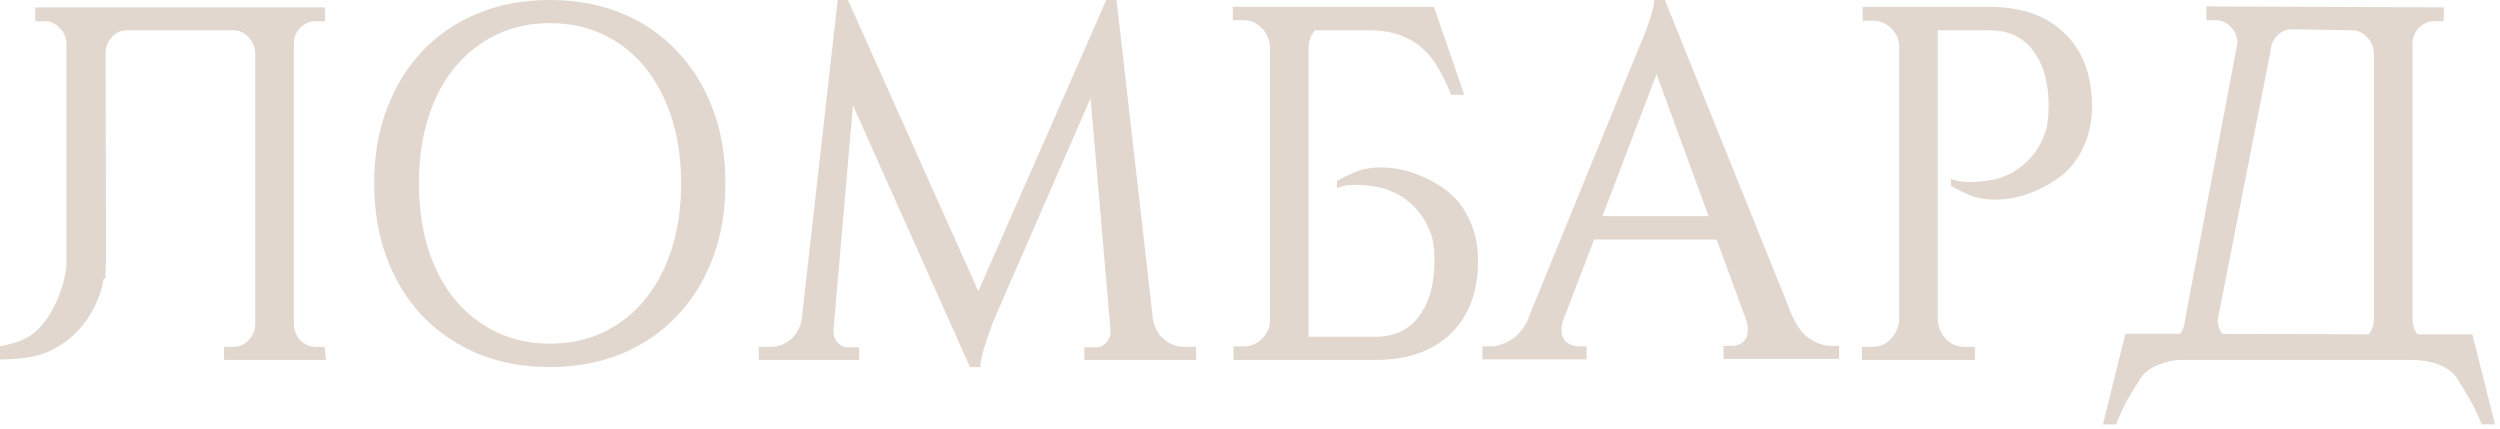
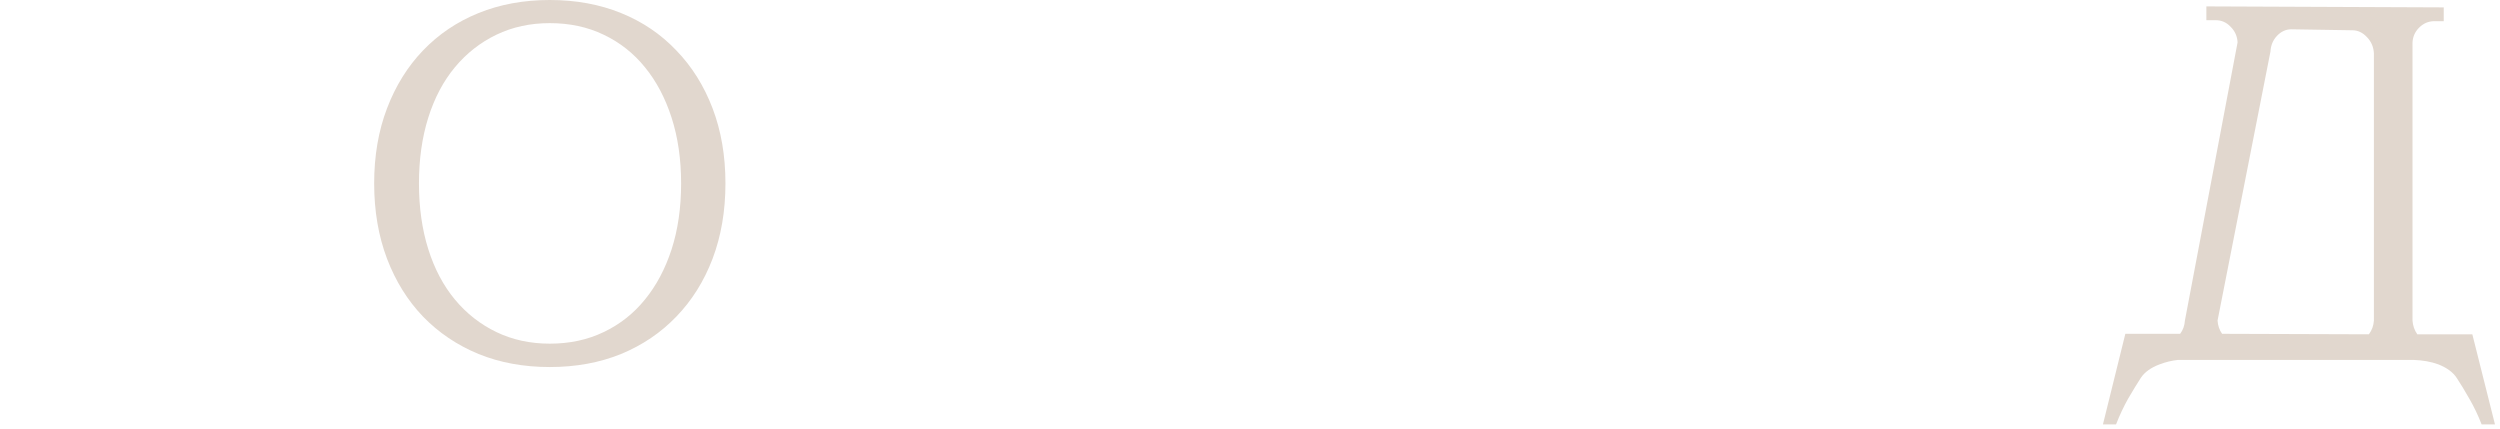
<svg xmlns="http://www.w3.org/2000/svg" width="466" height="80" viewBox="0 0 466 80" fill="none">
-   <path d="M0 66.994V64.562C2.843 64.012 4.901 63.216 6.175 62.176C7.478 61.136 8.574 59.836 9.462 58.276C10.38 56.685 11.106 54.987 11.639 53.182C11.994 51.989 12.246 50.766 12.394 49.512V8.076C12.335 6.944 11.905 5.981 11.106 5.185C10.336 4.359 9.403 3.946 8.307 3.946H6.575V1.377H60.593V3.946H58.86C57.764 3.946 56.817 4.344 56.017 5.139C55.247 5.904 54.833 6.822 54.773 7.892V60.524C54.833 61.656 55.247 62.635 56.017 63.461C56.817 64.257 57.764 64.654 58.86 64.654H60.504L60.77 67.086H41.758V64.654H43.49C44.586 64.654 45.519 64.257 46.289 63.461C47.088 62.635 47.518 61.656 47.577 60.524V9.957C47.518 8.764 47.088 7.755 46.289 6.929C45.519 6.072 44.615 5.644 43.579 5.644H23.588C22.552 5.644 21.649 6.057 20.879 6.883C20.138 7.678 19.738 8.642 19.679 9.774L19.768 47.814C19.768 48.579 19.738 49.328 19.679 50.062V51.76L19.279 52.127C19.102 53.259 18.806 54.36 18.391 55.431C17.473 57.756 16.229 59.775 14.659 61.488C13.09 63.201 11.224 64.547 9.062 65.526C6.9 66.505 3.88 66.994 0 66.994Z" fill="#E1D7CE" />
  <path d="M69.744 34.185C69.744 29.046 70.543 24.381 72.143 20.19C73.742 15.999 75.978 12.405 78.85 9.407C81.753 6.378 85.203 4.053 89.201 2.432C93.199 0.811 97.627 0 102.483 0C107.34 0 111.768 0.811 115.766 2.432C119.764 4.053 123.199 6.378 126.072 9.407C128.974 12.405 131.225 15.999 132.824 20.19C134.423 24.381 135.223 29.046 135.223 34.185C135.223 39.325 134.423 44.005 132.824 48.227C131.225 52.418 128.974 56.012 126.072 59.01C123.199 62.008 119.764 64.333 115.766 65.985C111.768 67.606 107.34 68.417 102.483 68.417C97.627 68.417 93.199 67.606 89.201 65.985C85.203 64.333 81.753 62.008 78.85 59.01C75.978 56.012 73.742 52.418 72.143 48.227C70.543 44.005 69.744 39.325 69.744 34.185ZM78.095 34.185C78.095 38.682 78.673 42.766 79.828 46.437C80.983 50.108 82.641 53.244 84.803 55.844C86.965 58.444 89.542 60.463 92.533 61.901C95.524 63.339 98.841 64.058 102.483 64.058C106.185 64.058 109.532 63.339 112.523 61.901C115.544 60.463 118.105 58.444 120.208 55.844C122.34 53.244 123.999 50.123 125.184 46.483C126.368 42.812 126.96 38.713 126.96 34.185C126.96 29.689 126.368 25.605 125.184 21.934C123.999 18.263 122.34 15.127 120.208 12.527C118.105 9.927 115.544 7.908 112.523 6.47C109.532 5.032 106.185 4.313 102.483 4.313C98.841 4.313 95.524 5.032 92.533 6.47C89.542 7.908 86.965 9.927 84.803 12.527C82.641 15.127 80.983 18.263 79.828 21.934C78.673 25.605 78.095 29.689 78.095 34.185Z" fill="#E1D7CE" />
-   <path d="M141.442 67.086V64.654H143.619C145.011 64.654 146.255 64.195 147.351 63.278C148.446 62.36 149.142 61.121 149.438 59.561L156.146 0H158.056L182.356 54.284L206.211 0H208.121L214.918 59.561C215.214 61.121 215.91 62.36 217.006 63.278C218.101 64.195 219.345 64.654 220.737 64.654H222.958V67.086H202.124V64.746H204.301C205.041 64.746 205.678 64.455 206.211 63.874C206.744 63.262 207.01 62.574 207.01 61.809V61.626L203.279 18.309L185.732 58.551C185.258 59.622 184.829 60.708 184.444 61.809C184.088 62.819 183.733 63.905 183.377 65.067C183.052 66.23 182.83 67.346 182.711 68.417H180.801L158.989 19.639L155.347 61.626V61.809C155.347 62.574 155.613 63.262 156.146 63.874C156.709 64.455 157.346 64.746 158.056 64.746H160.144V67.086H141.442Z" fill="#E1D7CE" />
-   <path d="M229.799 3.763V1.285H267.292L272.934 17.666H270.491C269.809 15.923 269.039 14.317 268.181 12.848C267.351 11.349 266.344 10.08 265.16 9.04C263.975 7.969 262.583 7.143 260.984 6.562C259.385 5.95 257.46 5.644 255.209 5.644H245.125C244.385 6.531 243.985 7.556 243.926 8.718V62.773H256.275C259.799 62.773 262.494 61.564 264.36 59.148C266.256 56.731 267.263 53.488 267.381 49.42V48.686C267.381 46.942 267.233 45.428 266.937 44.143V44.235C266.256 42.154 265.352 40.487 264.227 39.233C263.131 37.948 261.917 36.954 260.584 36.25C259.252 35.516 257.904 35.042 256.542 34.828C255.18 34.583 253.95 34.461 252.855 34.461C251.7 34.461 250.811 34.553 250.189 34.736C249.834 34.797 249.508 34.904 249.212 35.057V33.727C250.782 32.84 252.159 32.197 253.343 31.799C254.528 31.402 255.846 31.203 257.297 31.203C259.666 31.203 261.932 31.631 264.094 32.488C266.285 33.314 268.21 34.384 269.869 35.7C271.557 37.015 272.919 38.805 273.956 41.069C274.992 43.302 275.51 45.81 275.51 48.594C275.51 54.345 273.822 58.872 270.446 62.176C267.07 65.45 262.391 67.086 256.409 67.086H229.933V64.562H231.843C233.116 64.562 234.212 64.119 235.13 63.232C236.078 62.344 236.611 61.274 236.729 60.02V8.718V8.627C236.611 7.495 236.226 6.501 235.574 5.644C235.456 5.522 235.323 5.384 235.174 5.231C234.701 4.742 234.197 4.375 233.664 4.13C233.249 3.946 232.761 3.824 232.198 3.763H231.754H229.799Z" fill="#E1D7CE" />
-   <path d="M276.31 66.994V64.562H277.865C279.079 64.562 280.352 64.149 281.685 63.323C283.018 62.498 284.114 61.151 284.972 59.285H284.884L305.052 9.957C305.644 8.581 306.192 7.265 306.695 6.011C307.11 4.94 307.48 3.839 307.806 2.707C308.161 1.575 308.339 0.673 308.339 0H310.338L334.193 59.194V59.102C335.052 61.029 336.148 62.406 337.48 63.232C338.813 64.058 340.086 64.471 341.301 64.471H342.811V66.903H321.266V64.471H322.821C323.62 64.471 324.316 64.226 324.909 63.736C325.501 63.216 325.797 62.452 325.797 61.442C325.797 60.891 325.708 60.325 325.53 59.744L319.978 44.648H297.144L291.325 59.836V59.744C291.147 60.448 291.058 61.014 291.058 61.442C291.058 62.452 291.369 63.232 291.991 63.782C292.643 64.302 293.368 64.562 294.168 64.562H295.723V66.994H276.31ZM298.699 40.288H318.467L308.783 13.812L298.699 40.288Z" fill="#E1D7CE" />
-   <path d="M347.076 67.086V64.654H349.03C350.422 64.654 351.562 64.165 352.451 63.186C353.369 62.207 353.887 61.029 354.005 59.653V8.351C353.887 7.097 353.354 6.042 352.406 5.185C351.488 4.298 350.392 3.854 349.119 3.854H347.209V1.285H370.842C376.854 1.285 381.533 2.937 384.879 6.241C388.255 9.514 389.944 14.041 389.944 19.823C389.944 22.576 389.425 25.085 388.389 27.348C387.352 29.581 386.005 31.356 384.346 32.671C382.688 33.987 380.763 35.073 378.571 35.929C376.38 36.786 374.114 37.214 371.775 37.214C370.323 37.214 368.991 37.015 367.777 36.617C366.592 36.189 365.215 35.532 363.645 34.644V33.359C363.941 33.482 364.282 33.574 364.667 33.635C365.259 33.818 366.133 33.91 367.288 33.91C368.384 33.91 369.613 33.803 370.975 33.589C372.337 33.375 373.685 32.916 375.018 32.212C376.35 31.478 377.579 30.469 378.705 29.184C379.83 27.899 380.733 26.216 381.414 24.136V24.228C381.711 22.974 381.859 21.475 381.859 19.731V18.951C381.74 14.883 380.733 11.655 378.838 9.269C376.972 6.852 374.277 5.644 370.753 5.644H361.202V59.653C361.32 61.029 361.824 62.207 362.712 63.186C363.63 64.165 364.8 64.654 366.222 64.654H368.132V67.086H347.076Z" fill="#E1D7CE" />
  <path d="M391.987 79.108L396.163 62.222H406.38C406.913 61.519 407.209 60.693 407.268 59.744L417.086 7.892C417.027 6.761 416.597 5.797 415.798 5.002C415.028 4.176 414.095 3.763 412.999 3.763H411.267V1.193L455.512 1.377V3.946H453.779C452.683 3.946 451.736 4.344 450.936 5.139C450.166 5.904 449.751 6.822 449.692 7.892V59.744C449.751 60.693 450.048 61.549 450.581 62.314H460.842L465.063 79.108H462.575C461.894 77.365 461.124 75.759 460.265 74.29C459.436 72.822 458.666 71.552 457.955 70.482C457.274 69.411 456.119 68.555 454.49 67.912C453.157 67.423 451.617 67.147 449.87 67.086H405.98C404.825 67.209 403.685 67.484 402.56 67.912C400.931 68.524 399.761 69.365 399.05 70.436C398.339 71.537 397.555 72.822 396.696 74.29C395.867 75.759 395.111 77.365 394.43 79.108H391.987ZM413.354 59.744C413.414 60.693 413.695 61.519 414.198 62.222L441.563 62.314C442.126 61.549 442.437 60.693 442.496 59.744V9.957C442.437 8.764 442.007 7.755 441.208 6.929C440.408 6.072 439.505 5.644 438.498 5.644L427.125 5.46C426.089 5.46 425.186 5.873 424.416 6.699C423.675 7.495 423.276 8.458 423.216 9.59L413.354 59.744Z" fill="#E1D7CE" />
</svg>